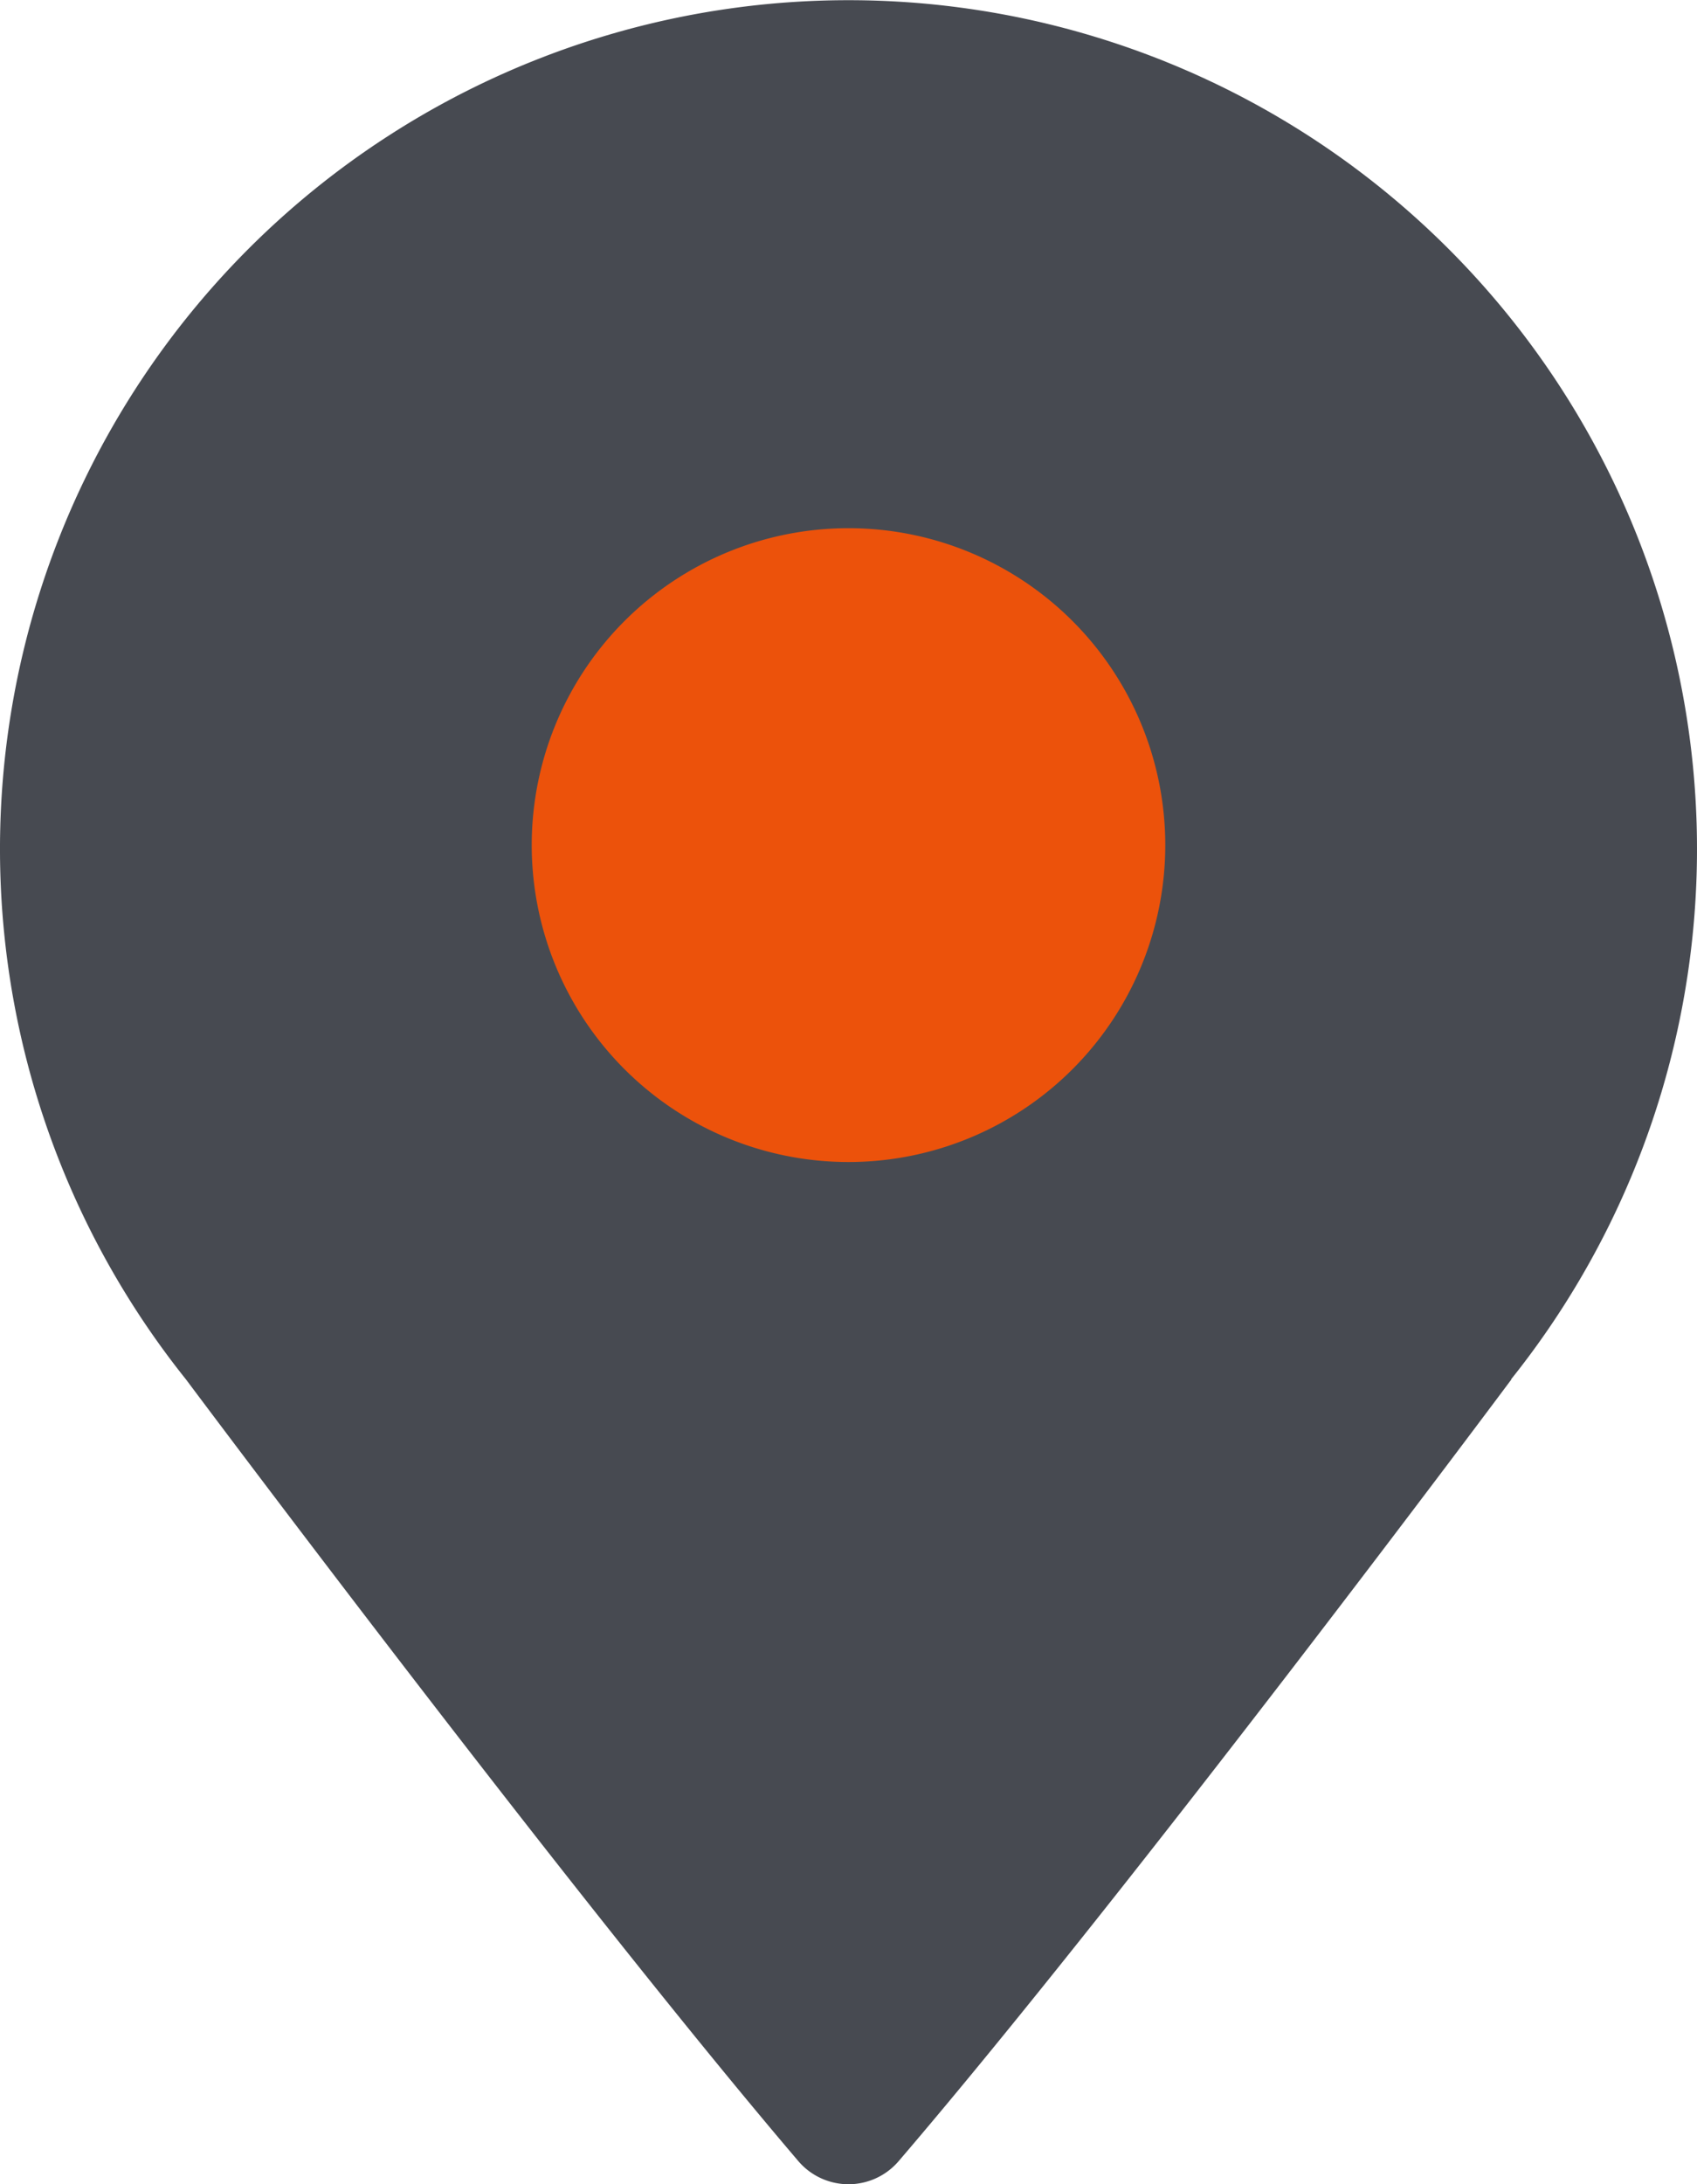
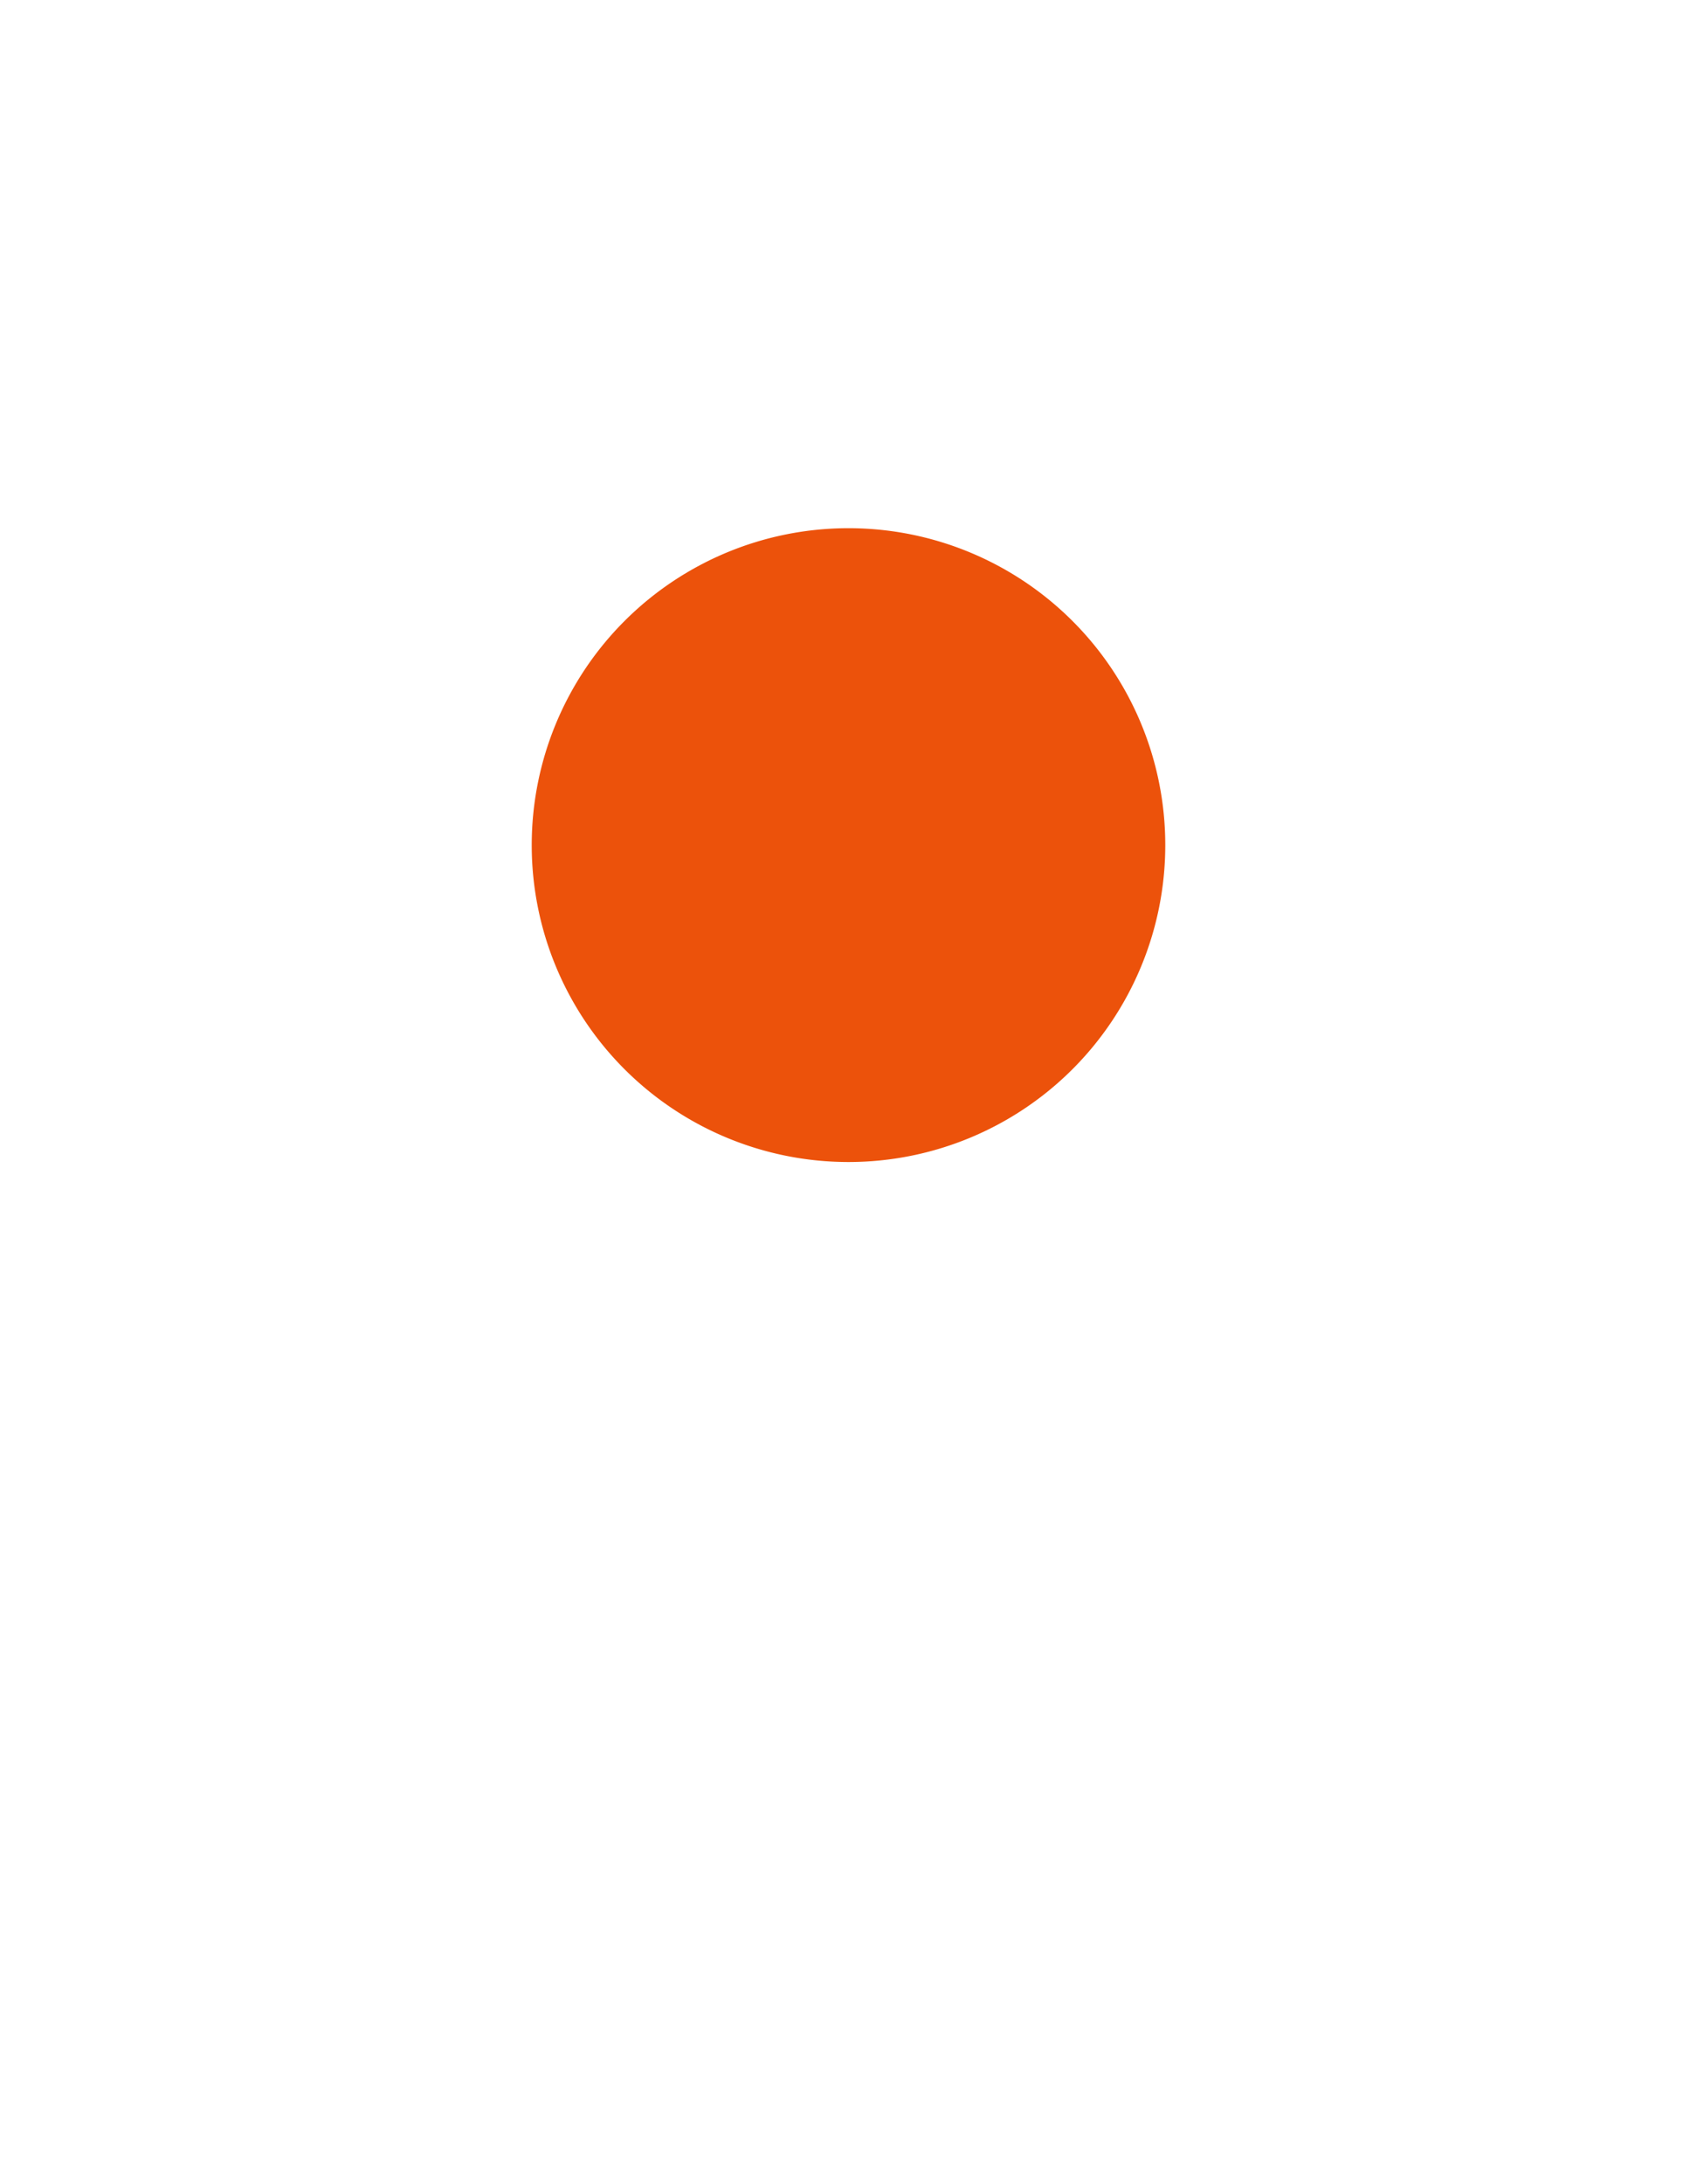
<svg xmlns="http://www.w3.org/2000/svg" viewBox="0 0 45 57.89" style="fill:#474a51">
  <defs>
    <style>.cls-1{fill:#EC520B;fill-rule:evenodd;}</style>
  </defs>
  <g id="Слой_2" data-name="Слой 2">
    <g id="Layer_1" data-name="Layer 1">
-       <path d="M40.07,36.56a22.5,22.5,0,1,0-35.14,0l0,0S15.05,50.1,21.16,57.27a1.75,1.75,0,0,0,2.68,0C30,50.08,40.08,36.56,40.08,36.56Z" />
      <path class="cls-1" d="M22.5,30.8a8.4,8.4,0,1,0-8.4-8.4A8.4,8.4,0,0,0,22.5,30.8Z" />
    </g>
  </g>
</svg>